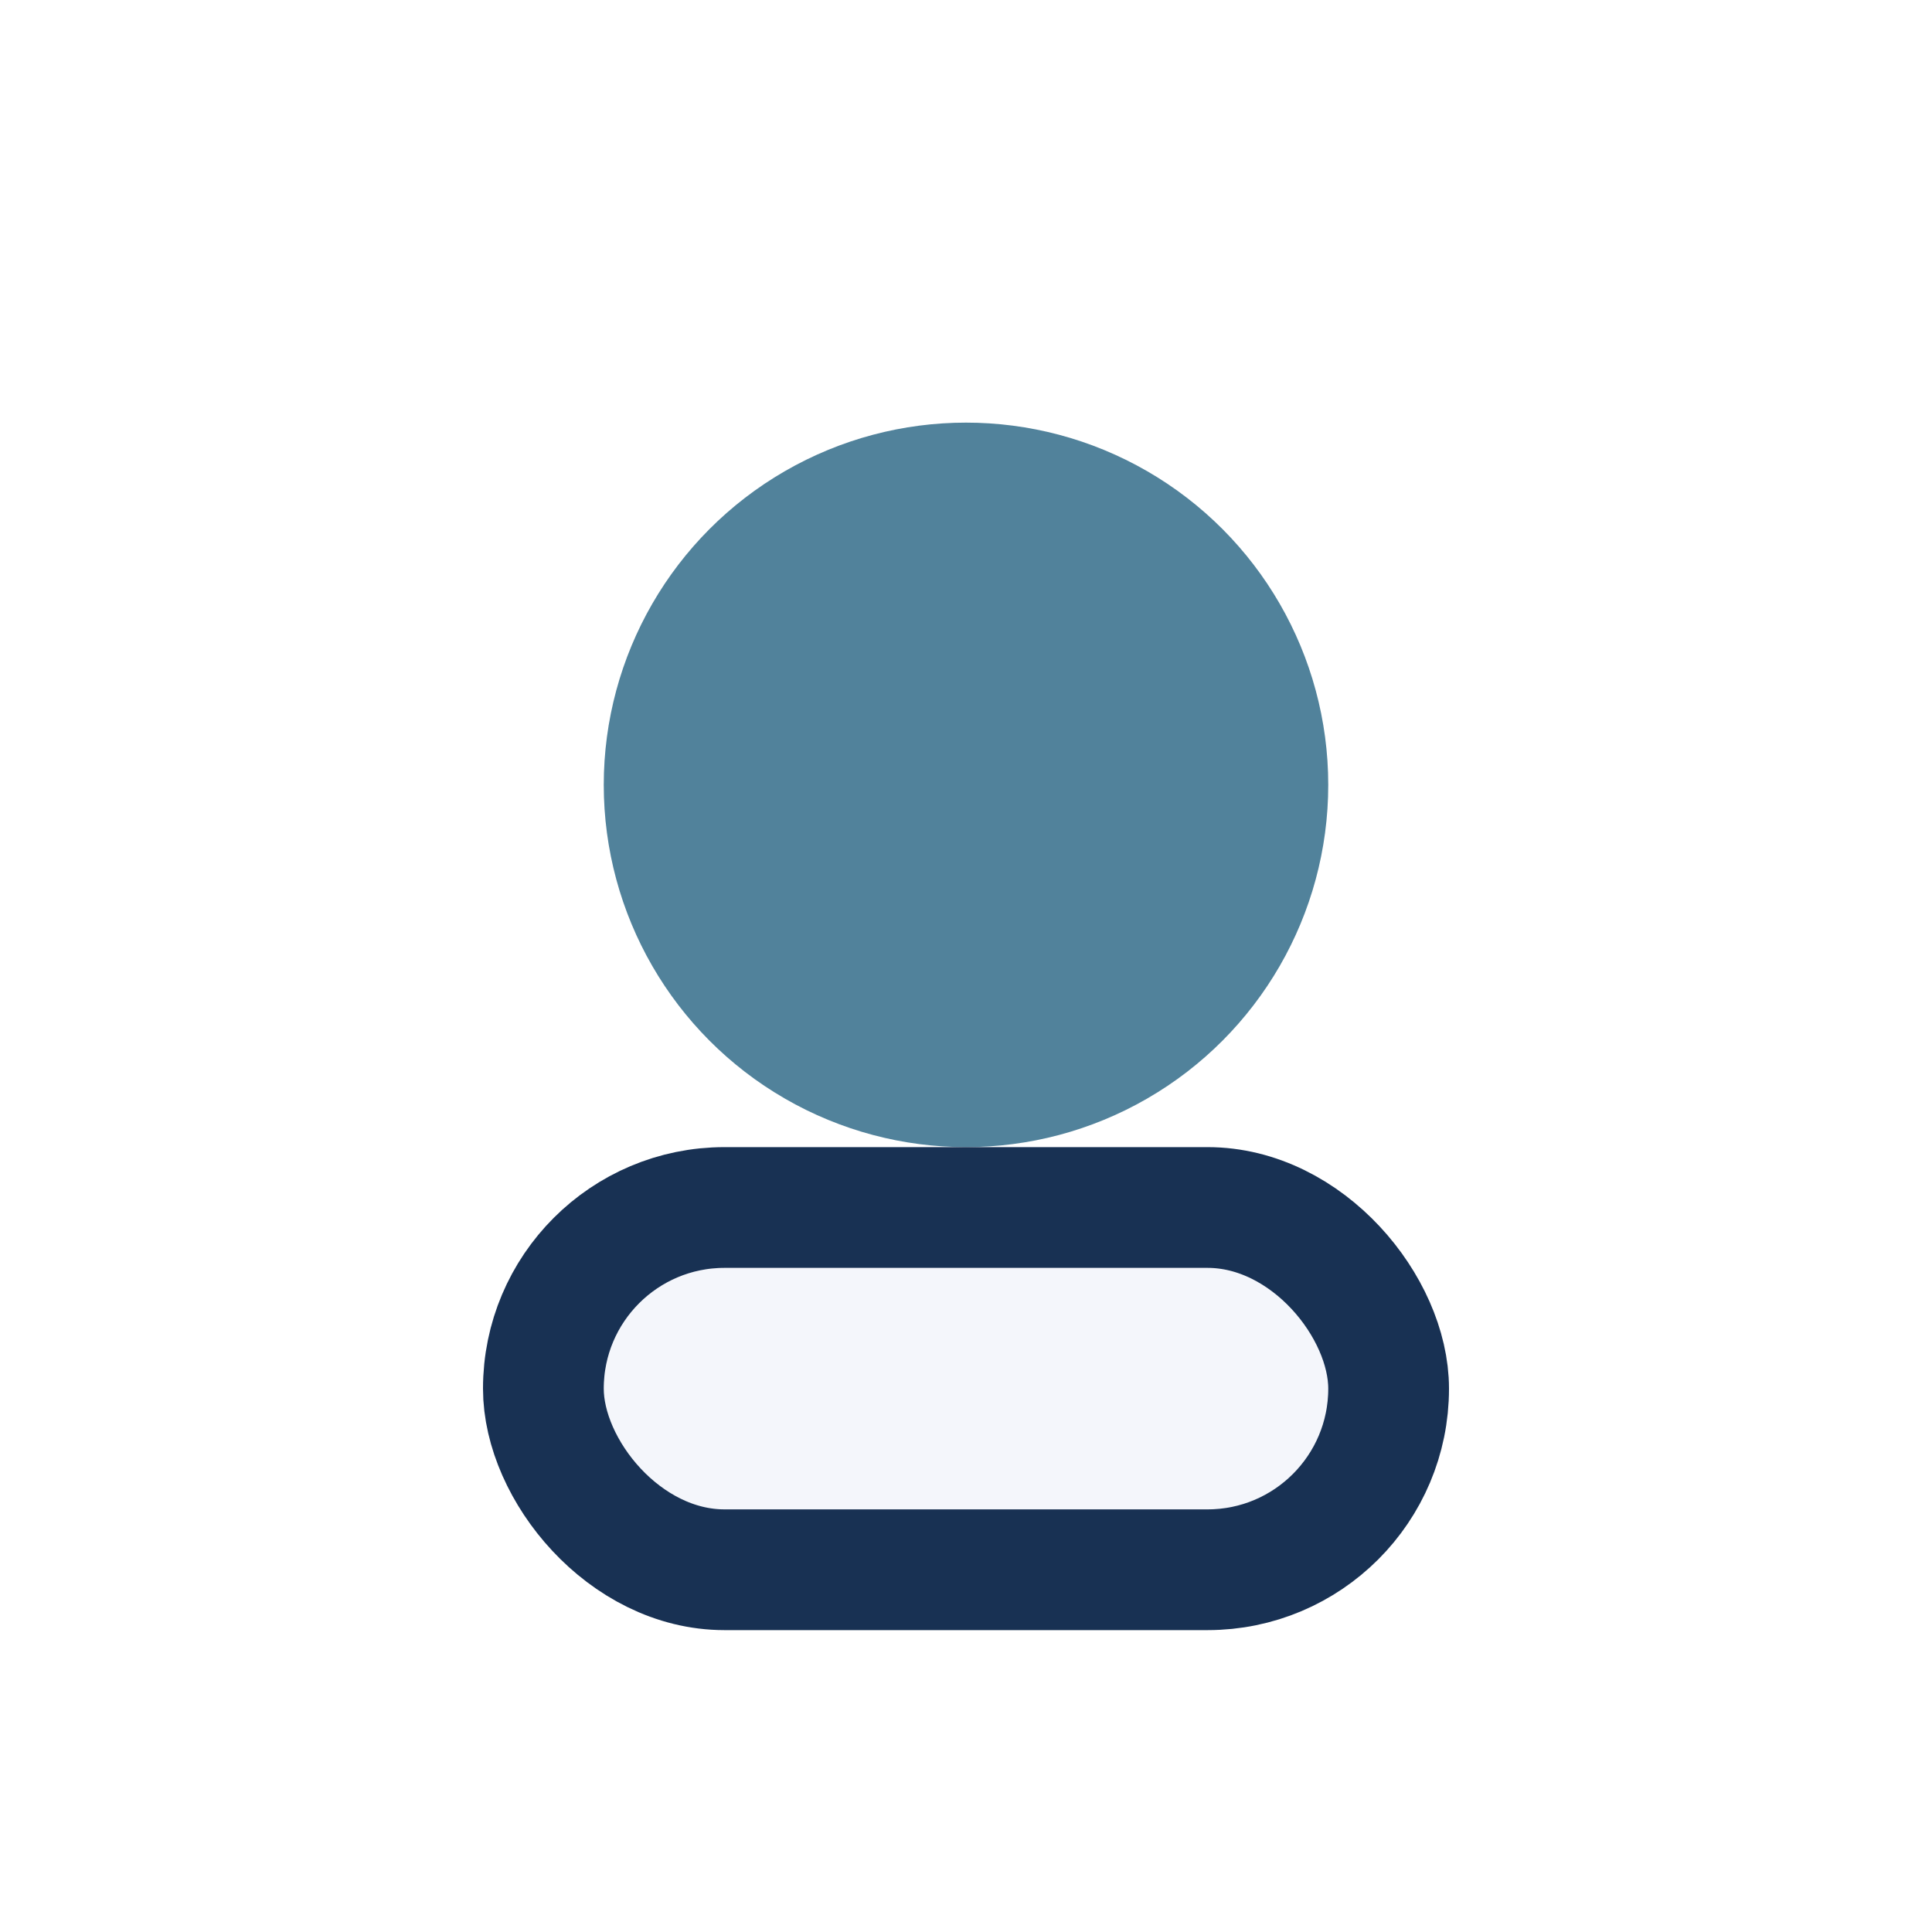
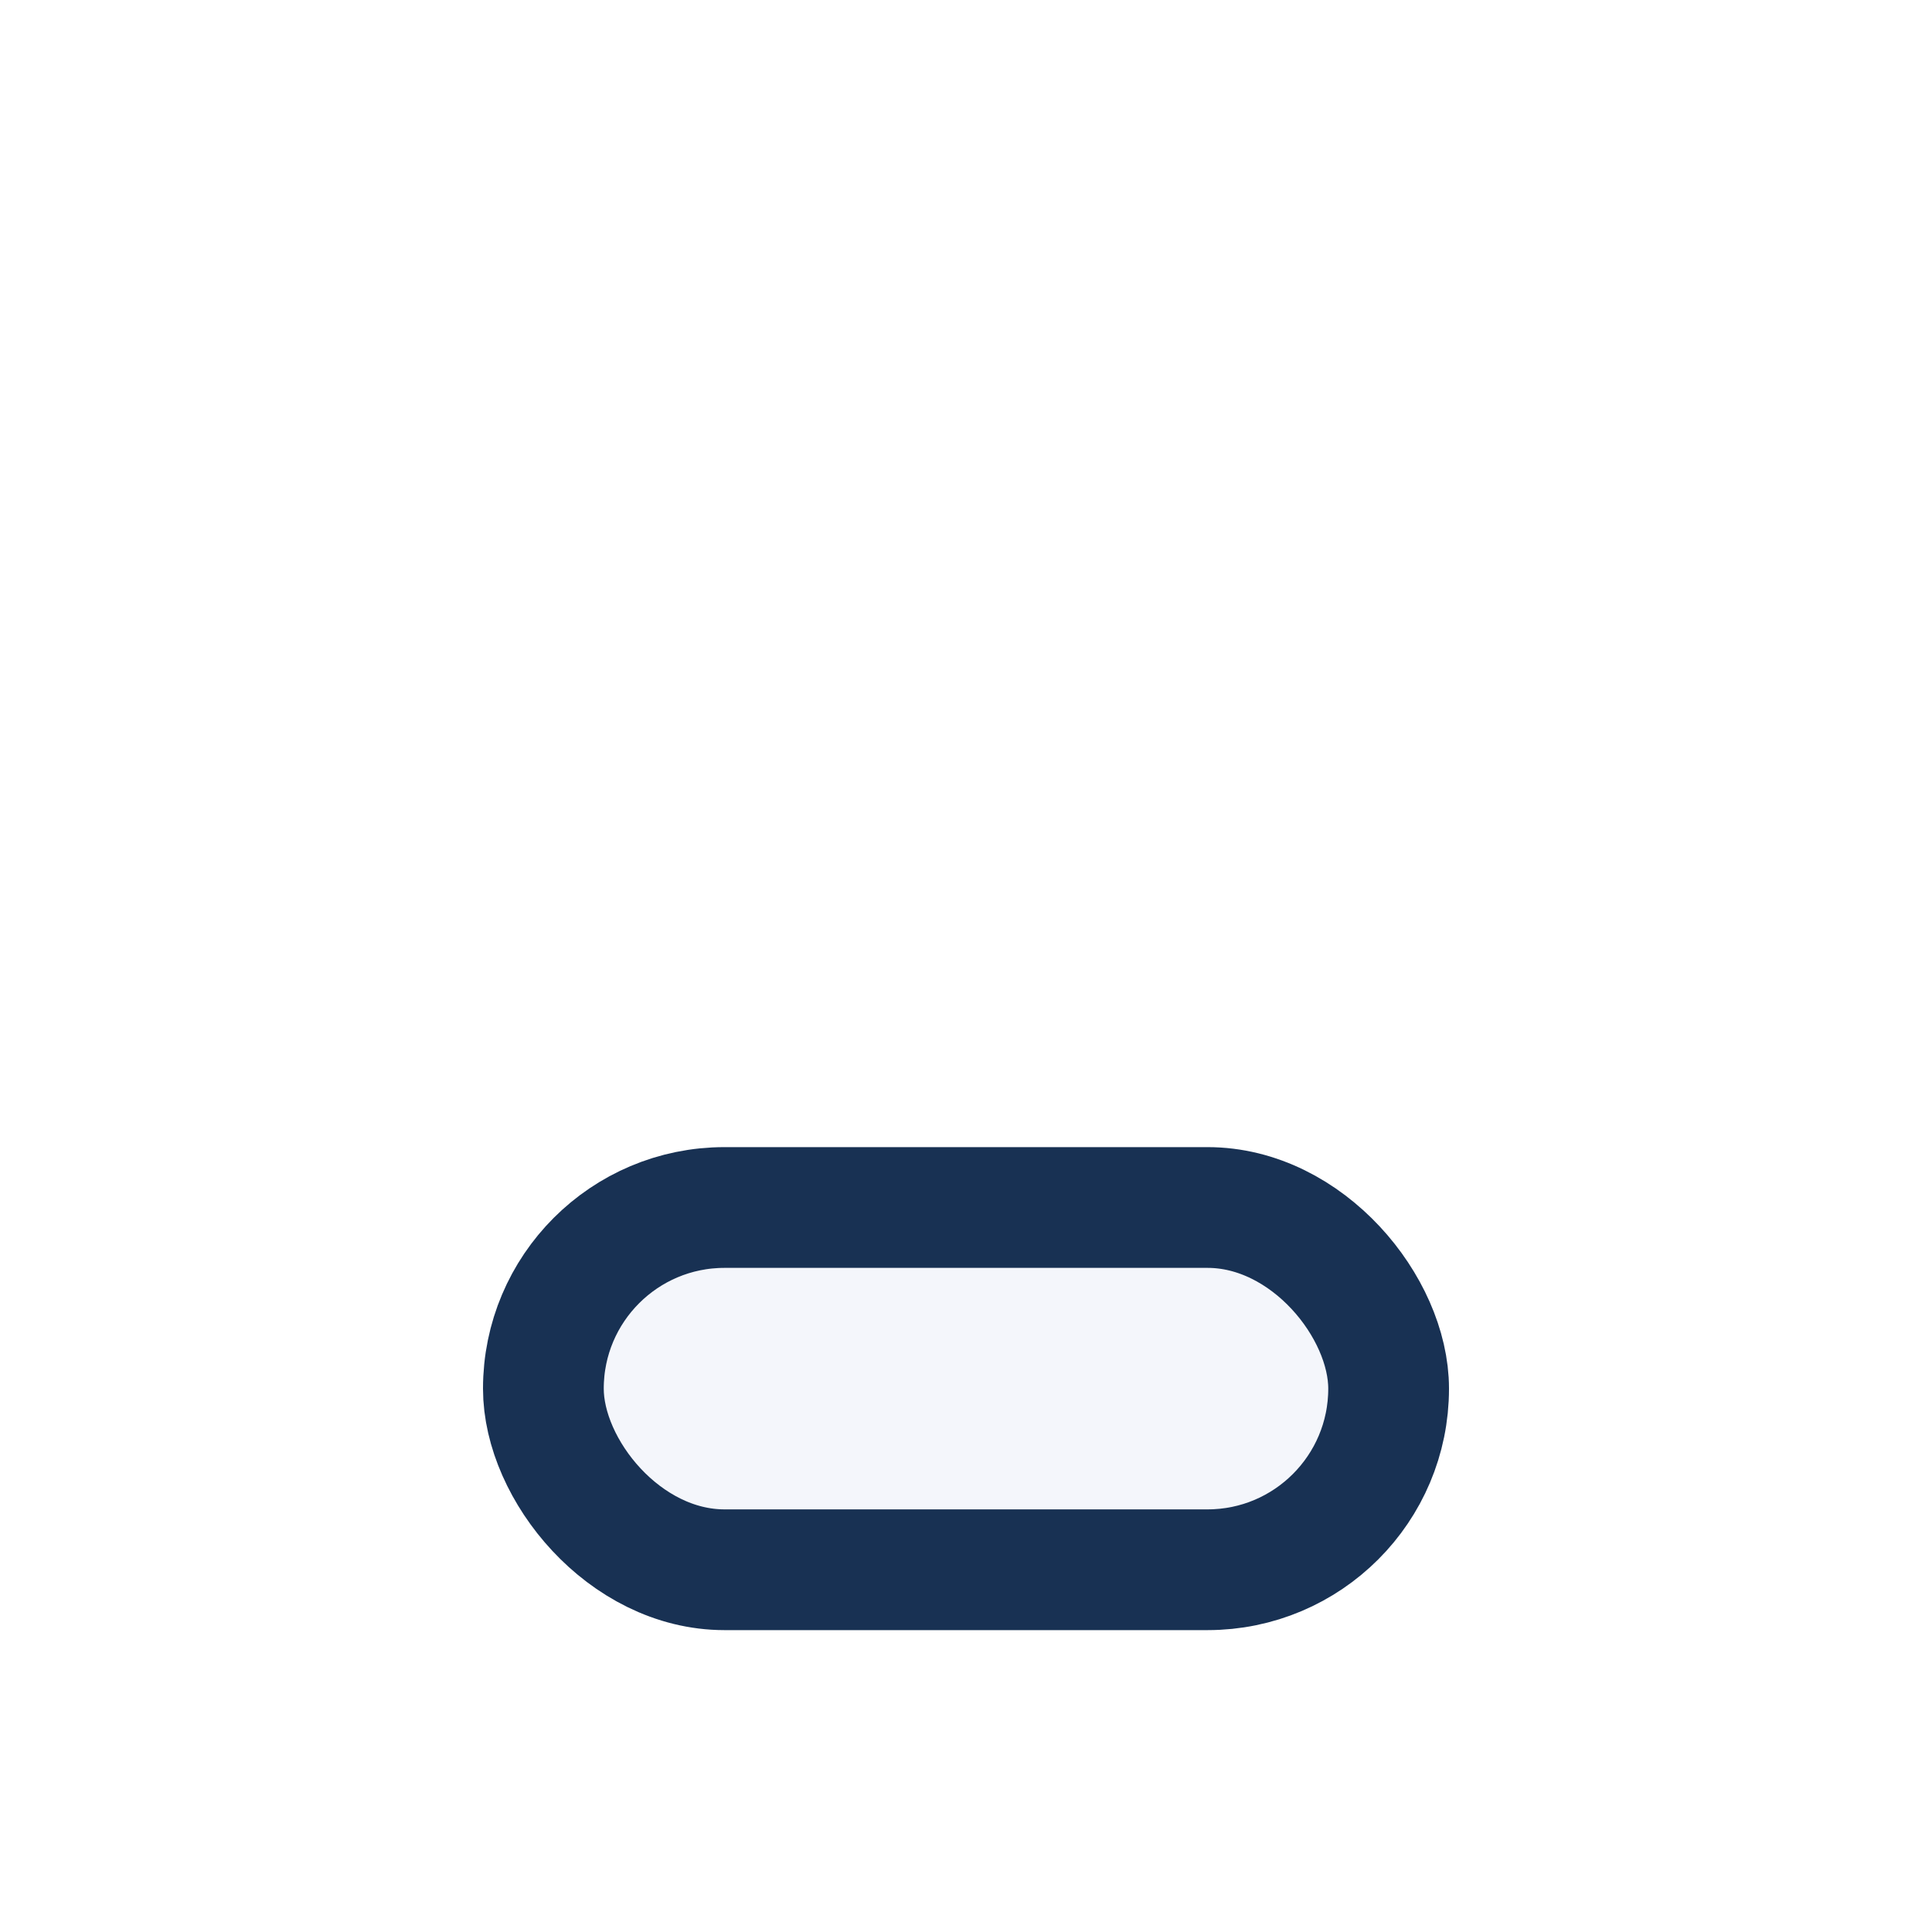
<svg xmlns="http://www.w3.org/2000/svg" width="32" height="32" viewBox="0 0 32 32">
-   <circle cx="16" cy="13" r="6" fill="#51829B" />
  <rect x="9" y="20" width="14" height="6" rx="3" fill="#F4F6FB" stroke="#183153" stroke-width="2" />
</svg>